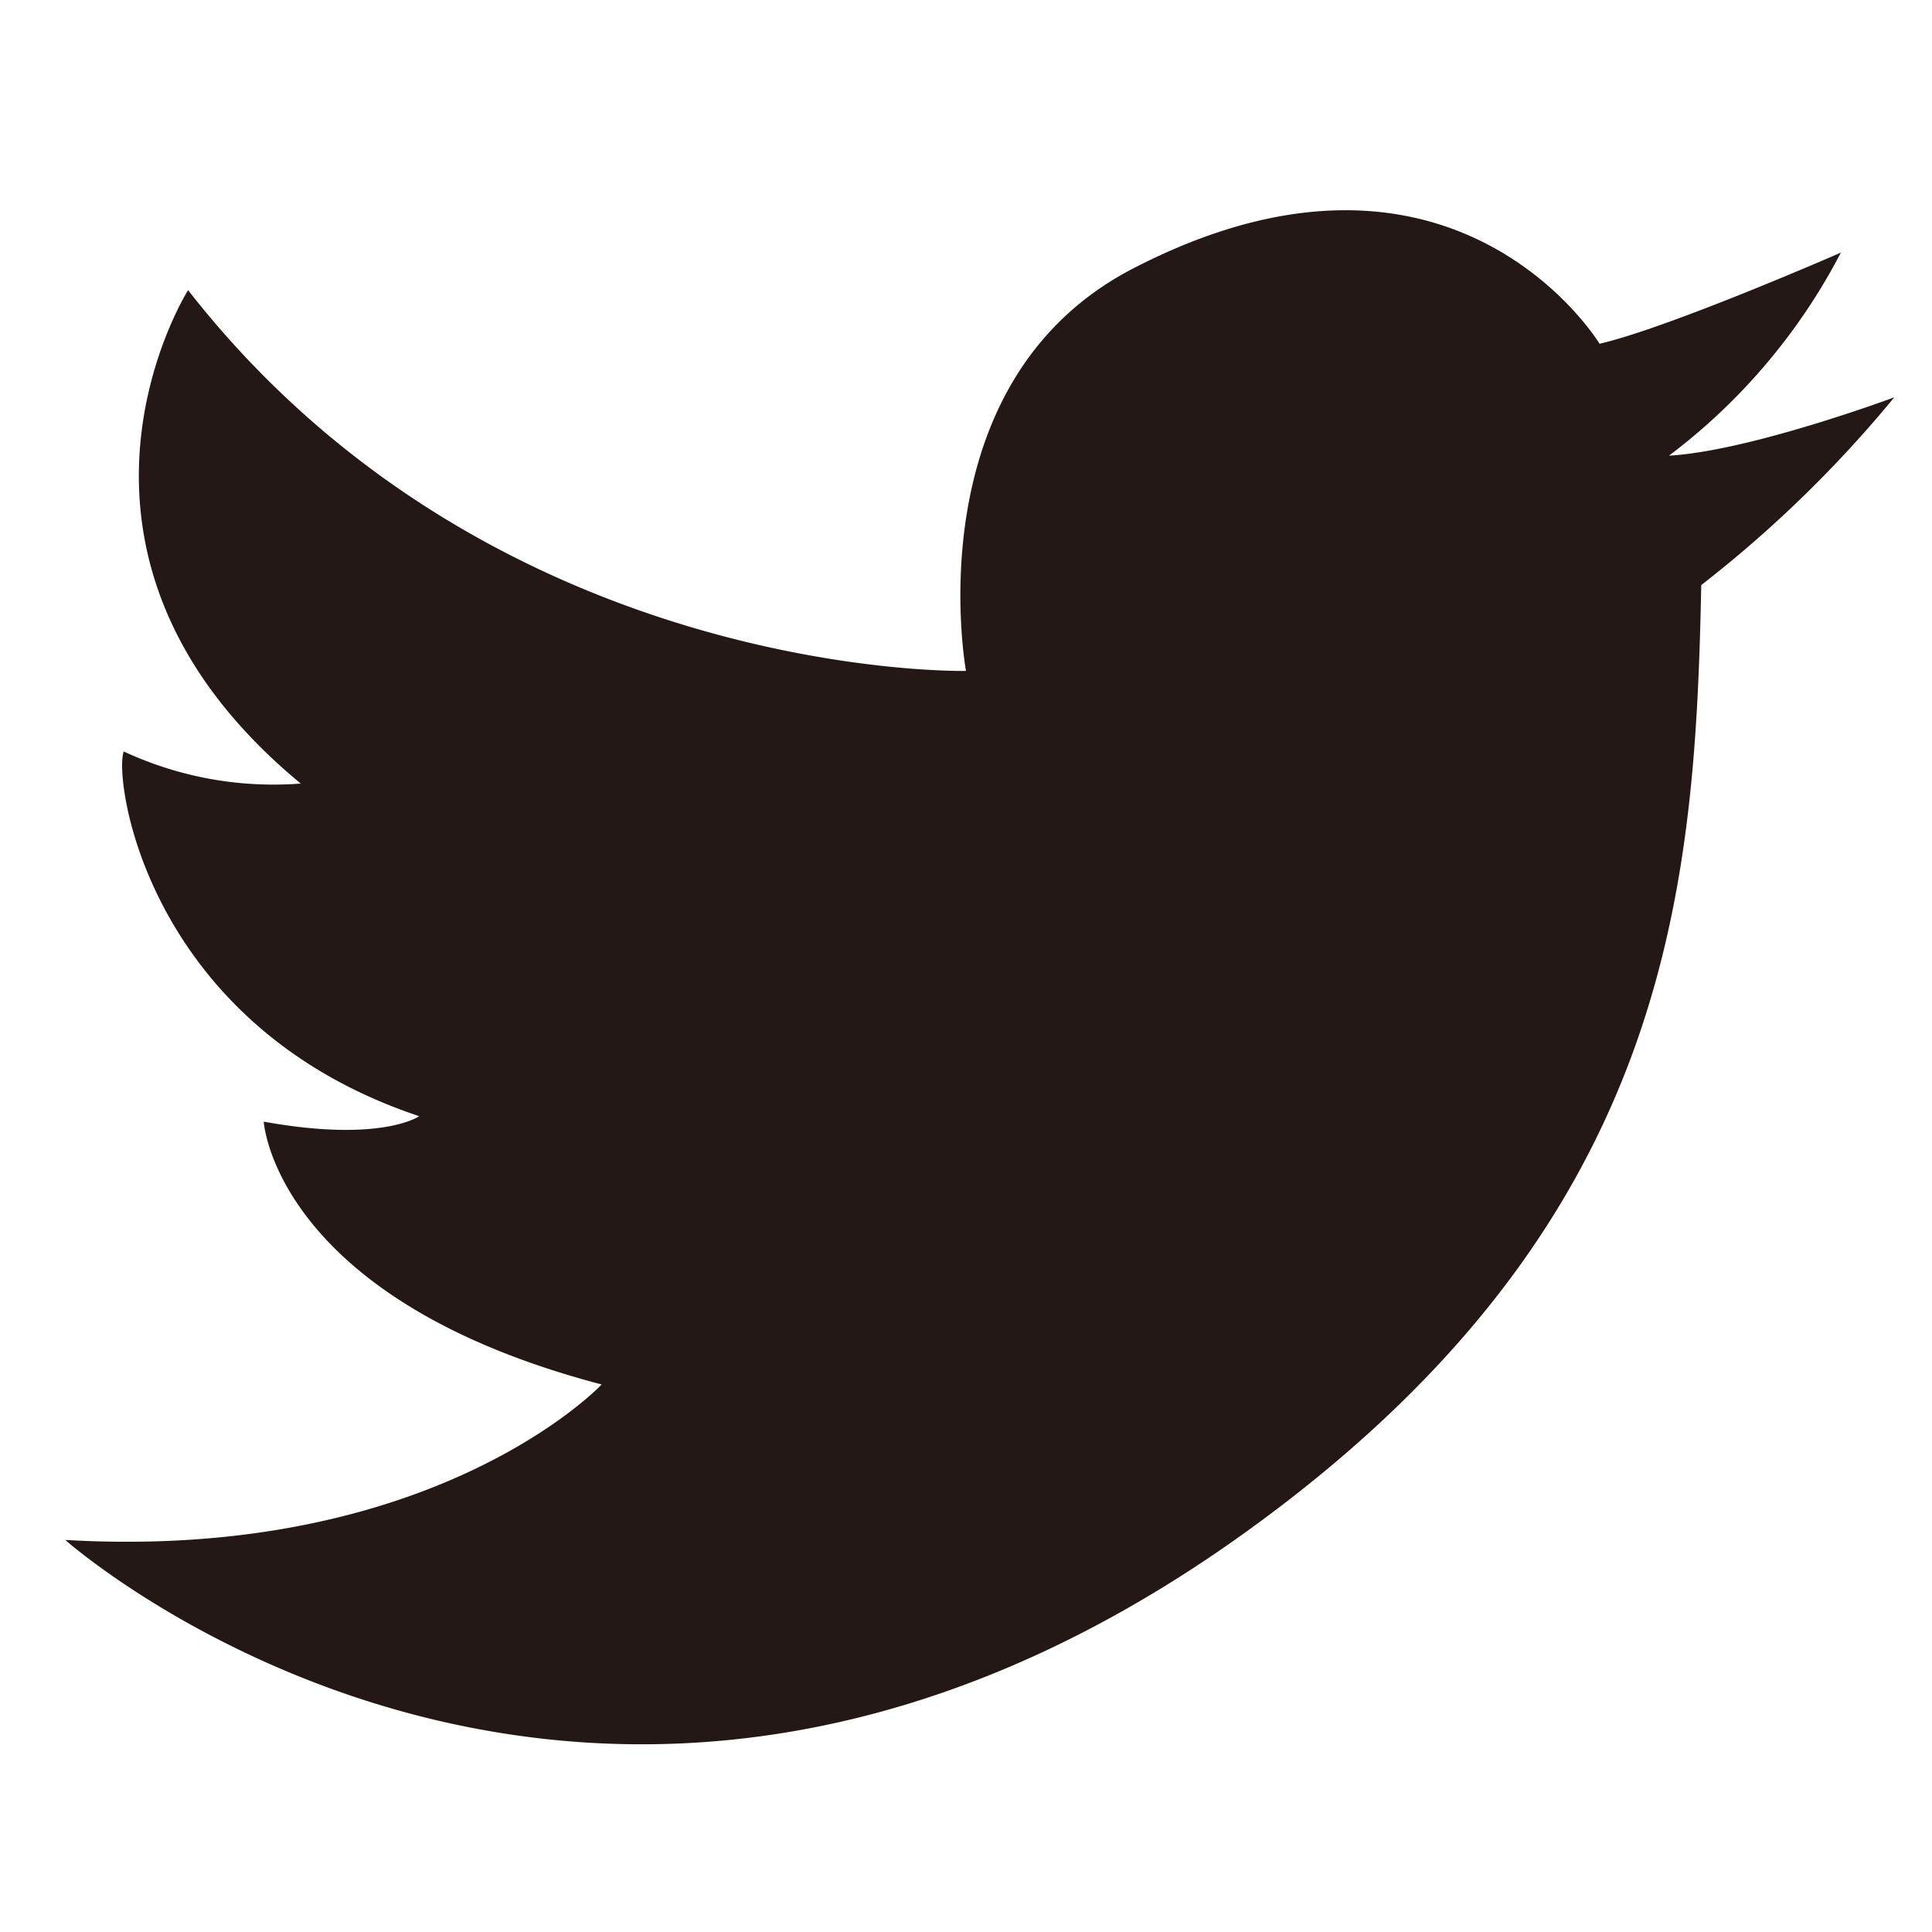
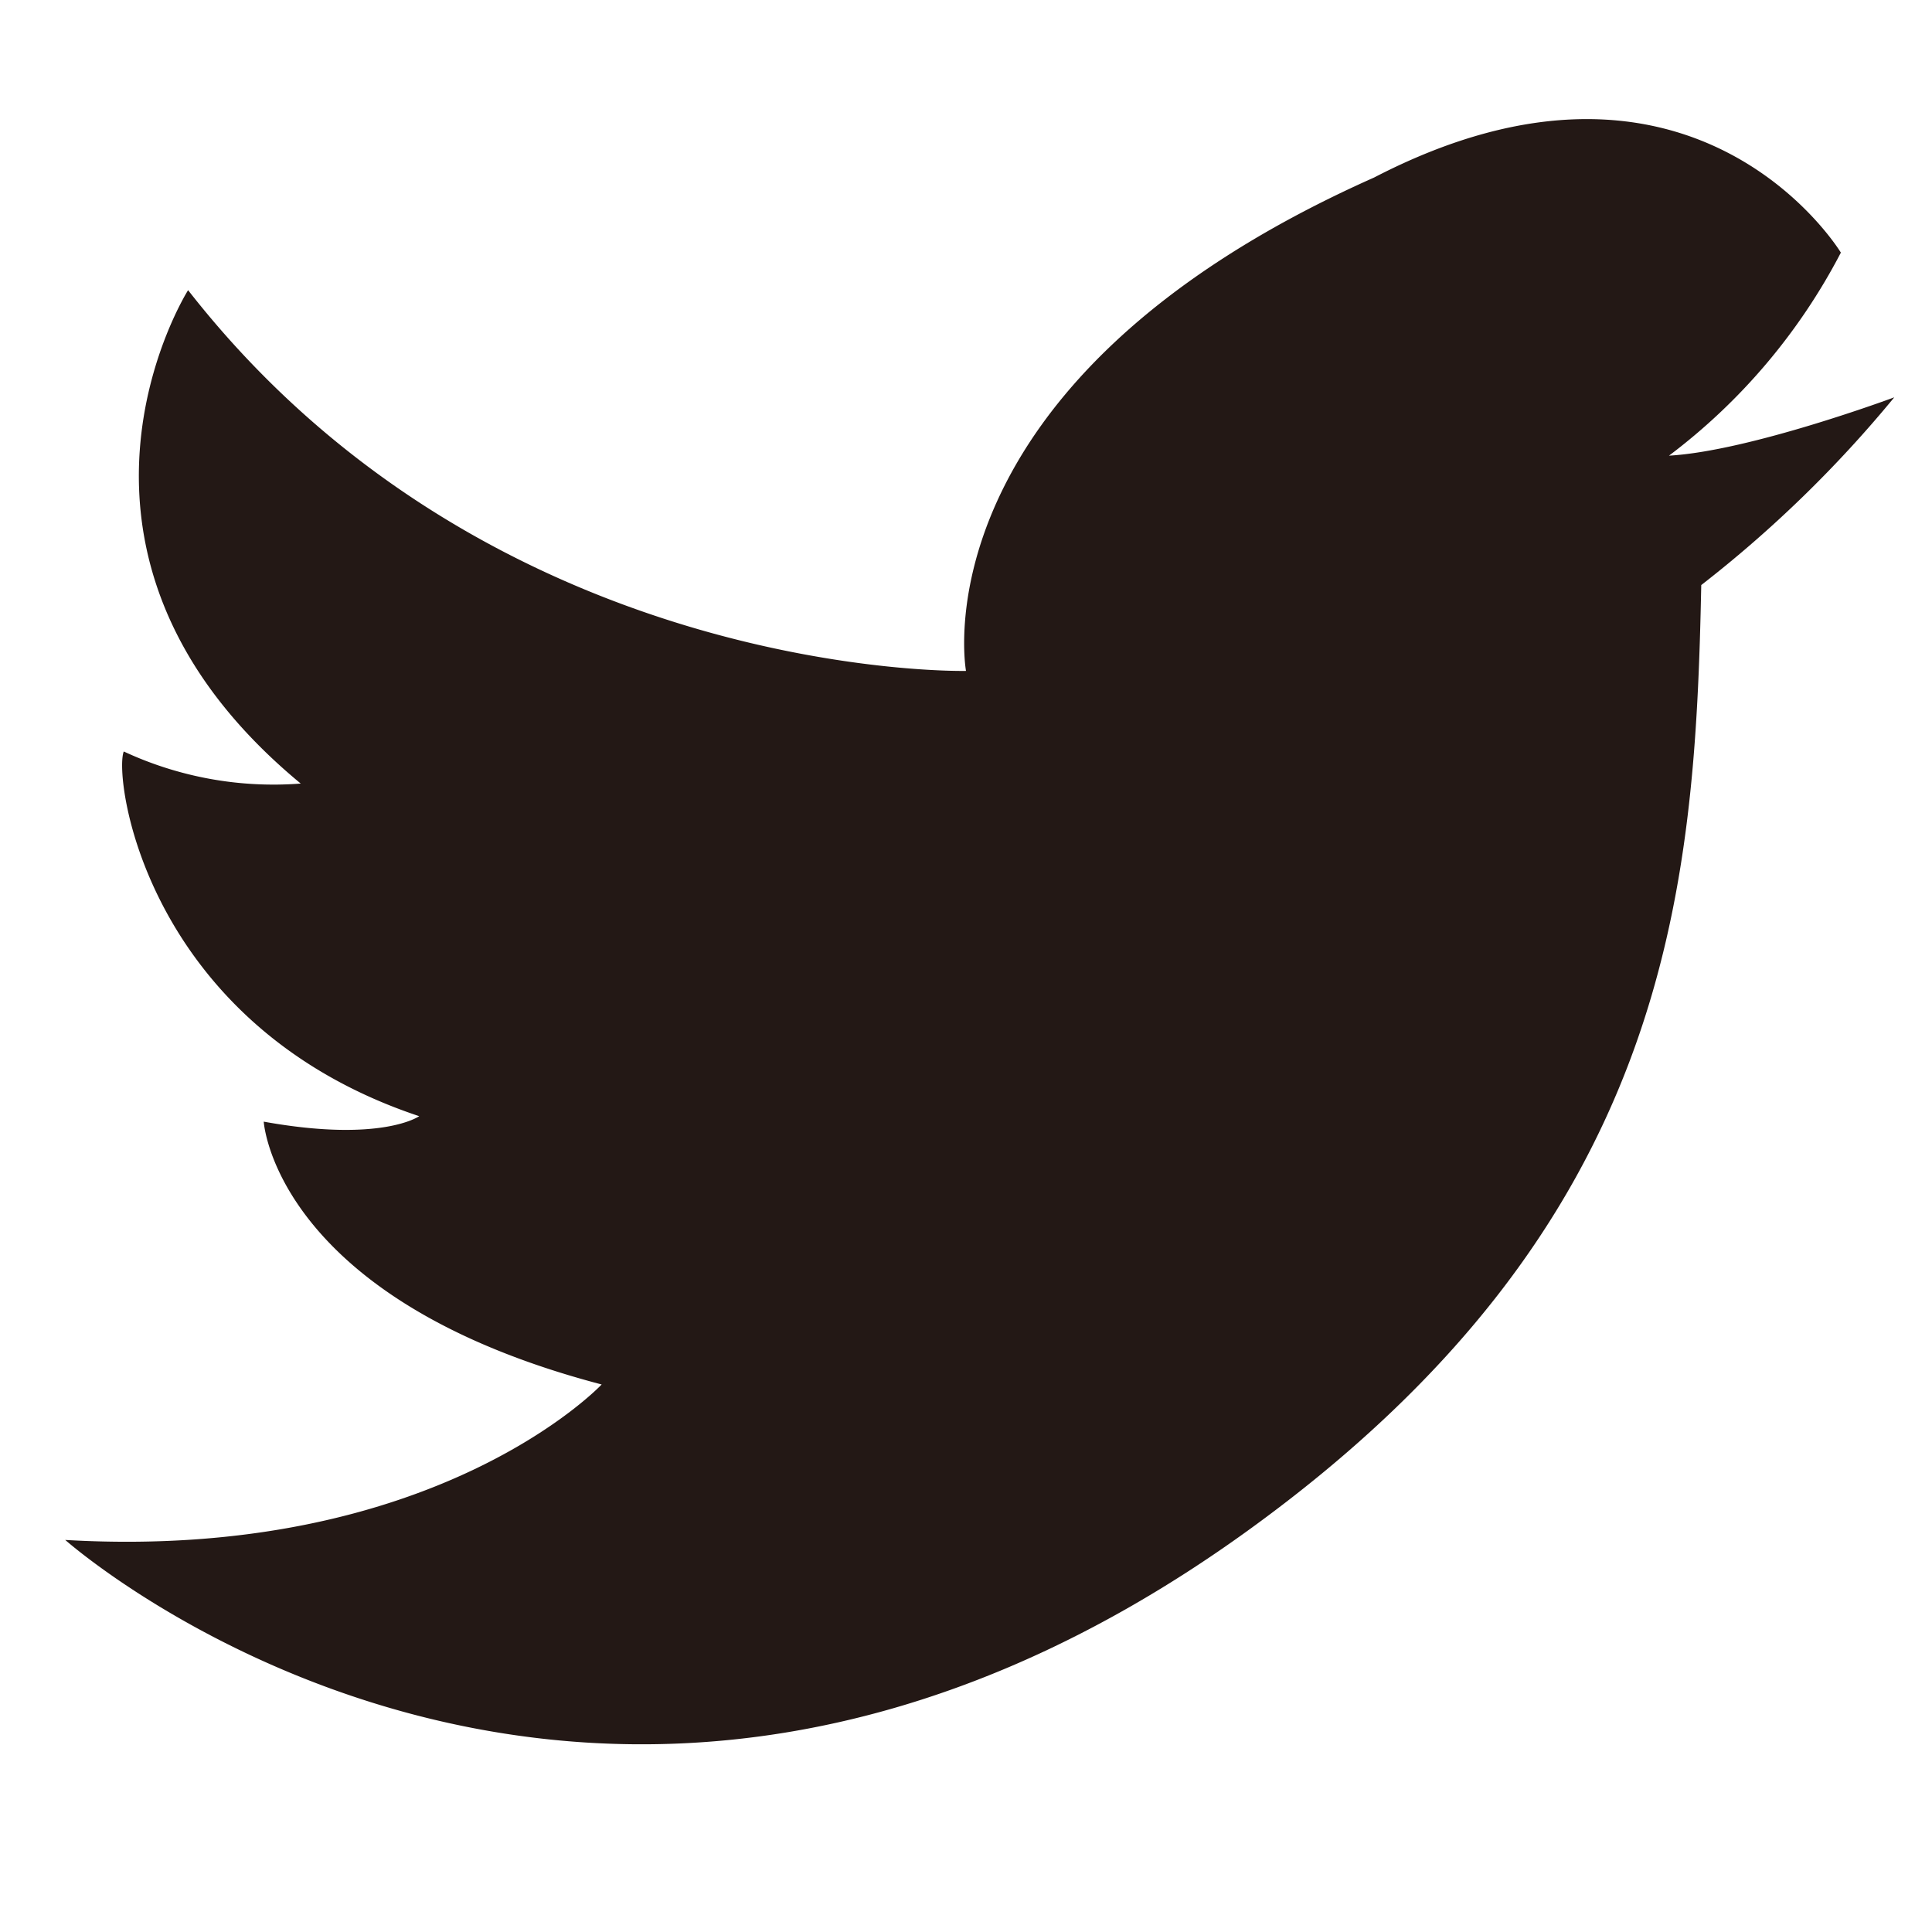
<svg xmlns="http://www.w3.org/2000/svg" viewBox="0 0 106 106">
  <defs>
    <style>.a{fill:#231815;}</style>
  </defs>
-   <path class="a" d="M53,36.81s-25.9.59-42.68-20.89c0,0-9.13,14.42,6.18,27.07a19.46,19.46,0,0,1-9.71-1.76C6.22,42.7,8,56.24,23,61.24c0,0-2.06,1.47-8.53.3,0,0,.59,9.71,18.54,14.42,0,0-9.12,9.71-29.43,8.53,0,0,28.76,25.55,64.85-.49C91.67,67.23,93,48.88,93.34,32.1a66.57,66.57,0,0,0,10.59-10.3S96,24.75,91.57,25A33,33,0,0,0,101,13.86s-9.42,4.12-13.24,5c0,0-8-13.24-25.61-4.12C50.09,21,53,36.81,53,36.81Z" />
+   <path class="a" d="M53,36.81s-25.9.59-42.68-20.89c0,0-9.13,14.42,6.18,27.07a19.46,19.46,0,0,1-9.71-1.76C6.22,42.7,8,56.24,23,61.24c0,0-2.06,1.47-8.53.3,0,0,.59,9.71,18.54,14.42,0,0-9.12,9.71-29.43,8.53,0,0,28.76,25.55,64.85-.49C91.67,67.23,93,48.88,93.34,32.1a66.57,66.57,0,0,0,10.59-10.3S96,24.75,91.57,25A33,33,0,0,0,101,13.86c0,0-8-13.24-25.61-4.12C50.09,21,53,36.81,53,36.81Z" />
</svg>